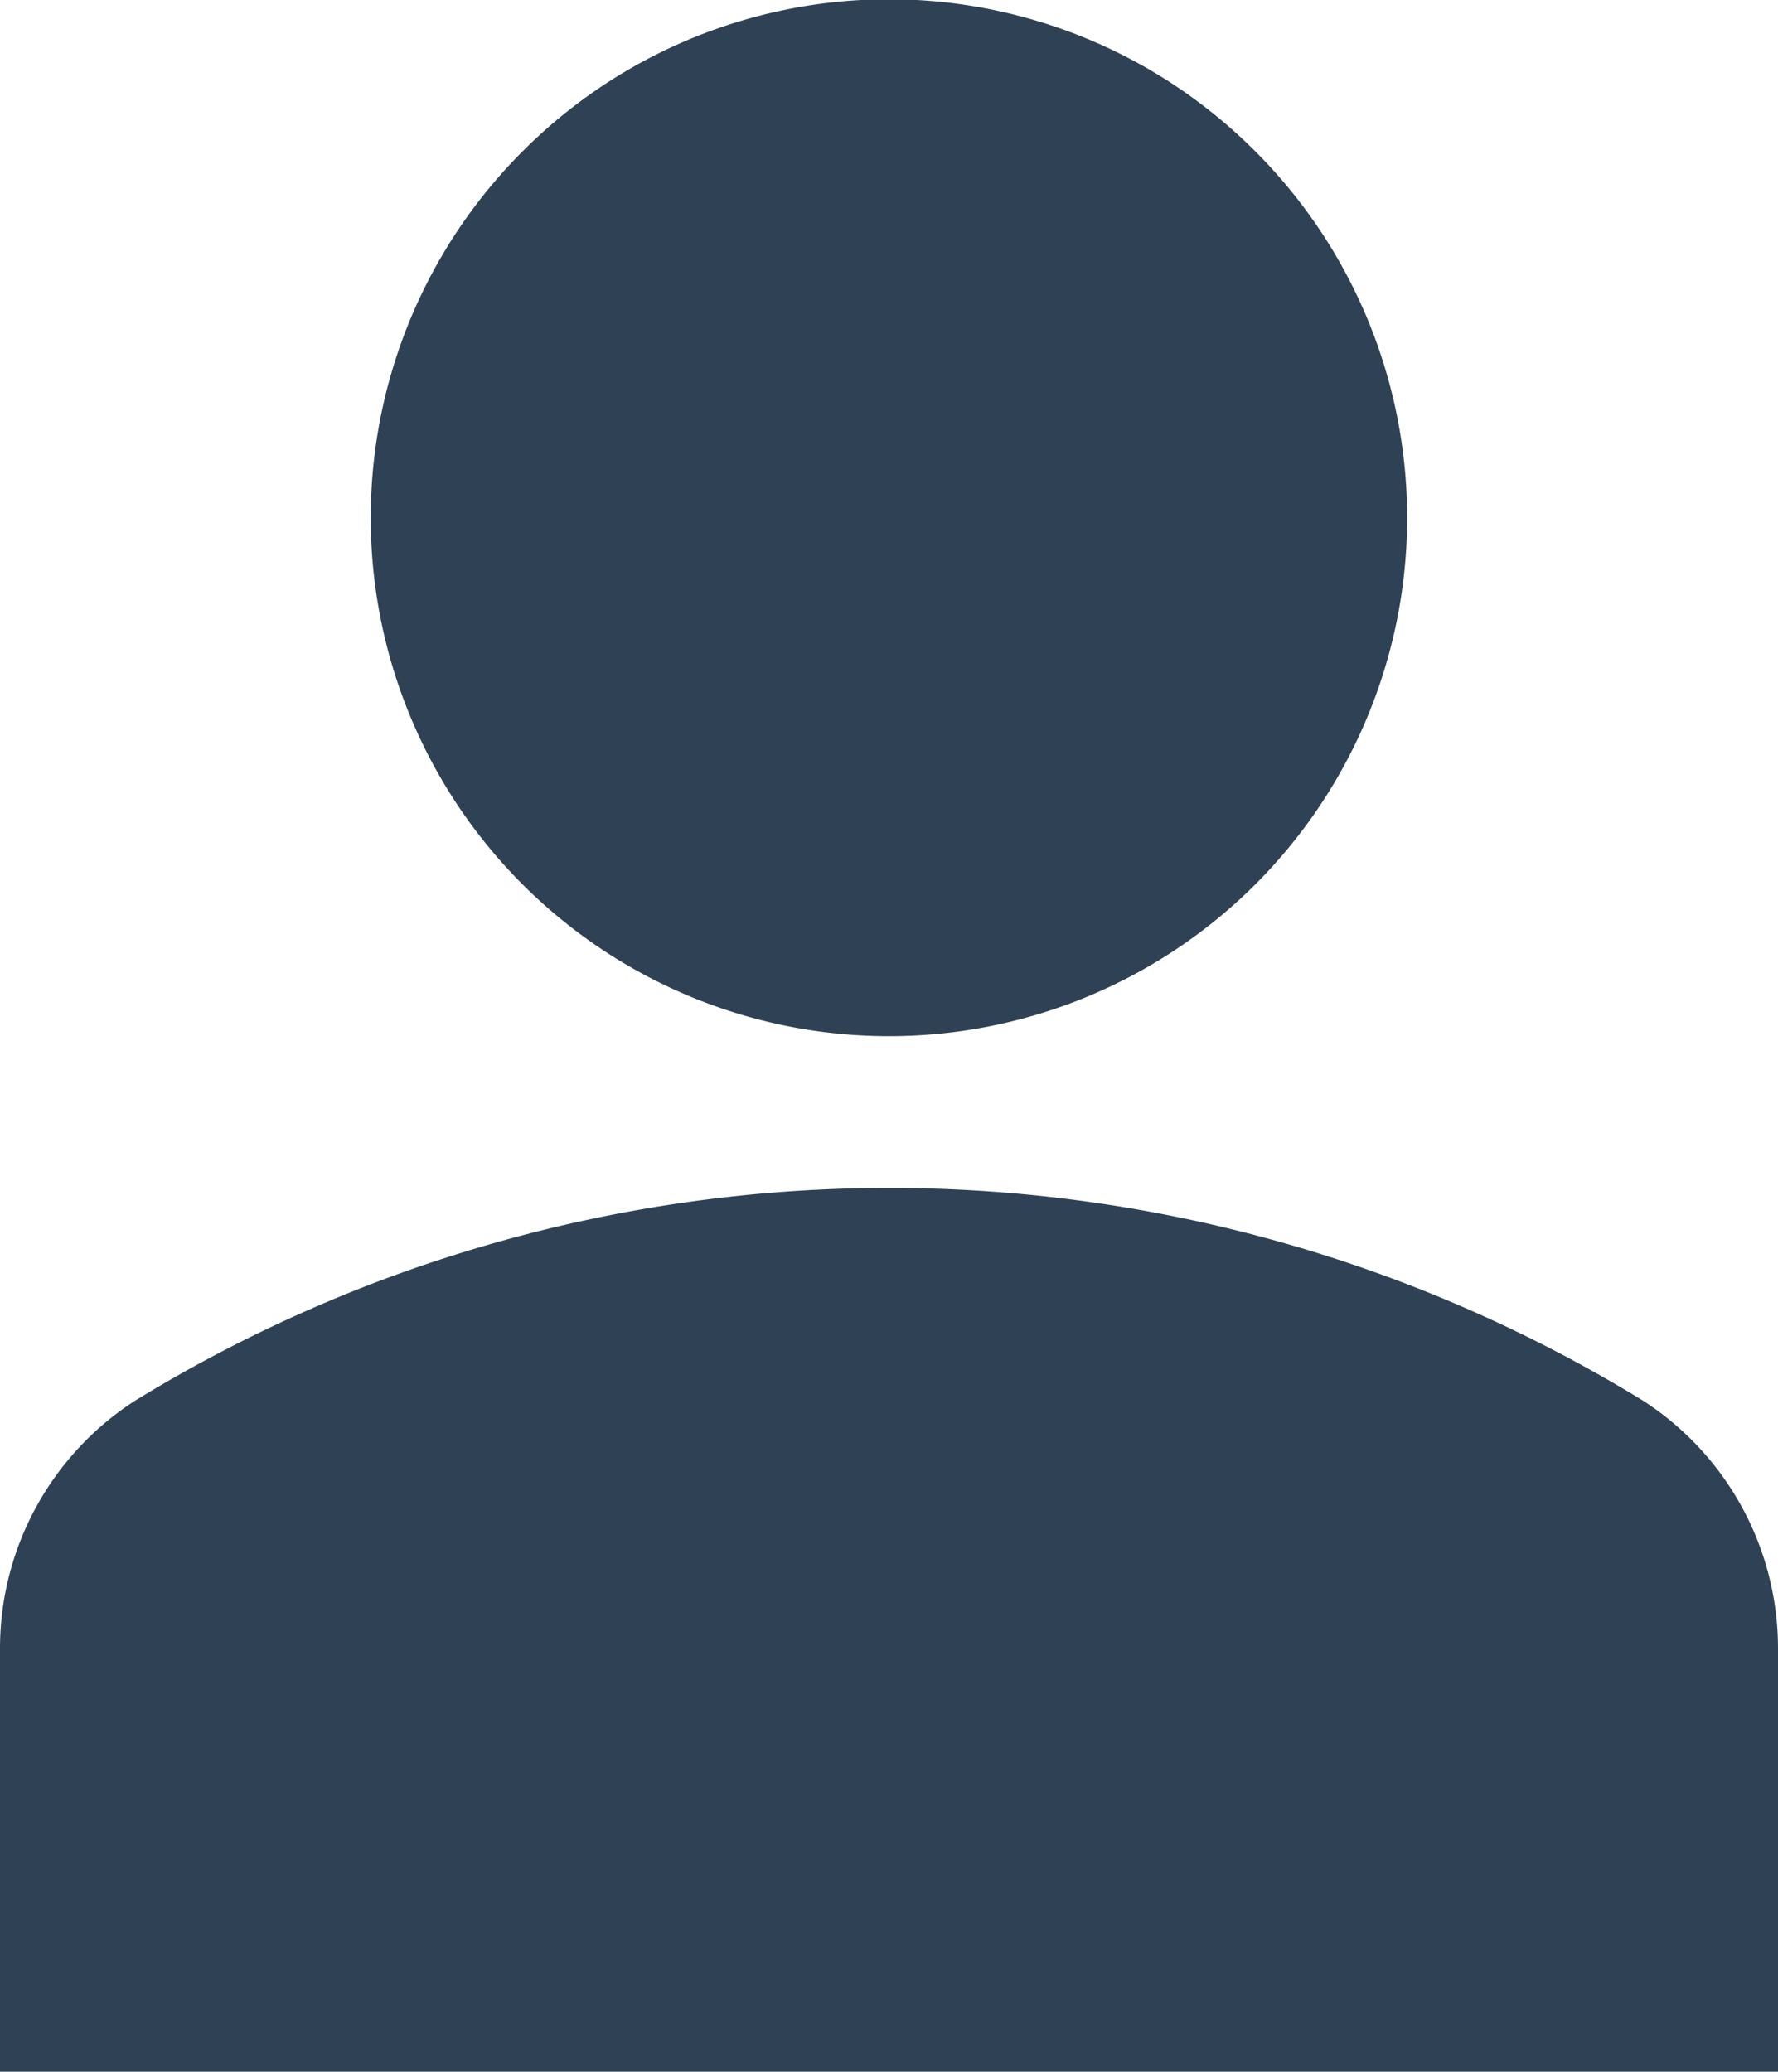
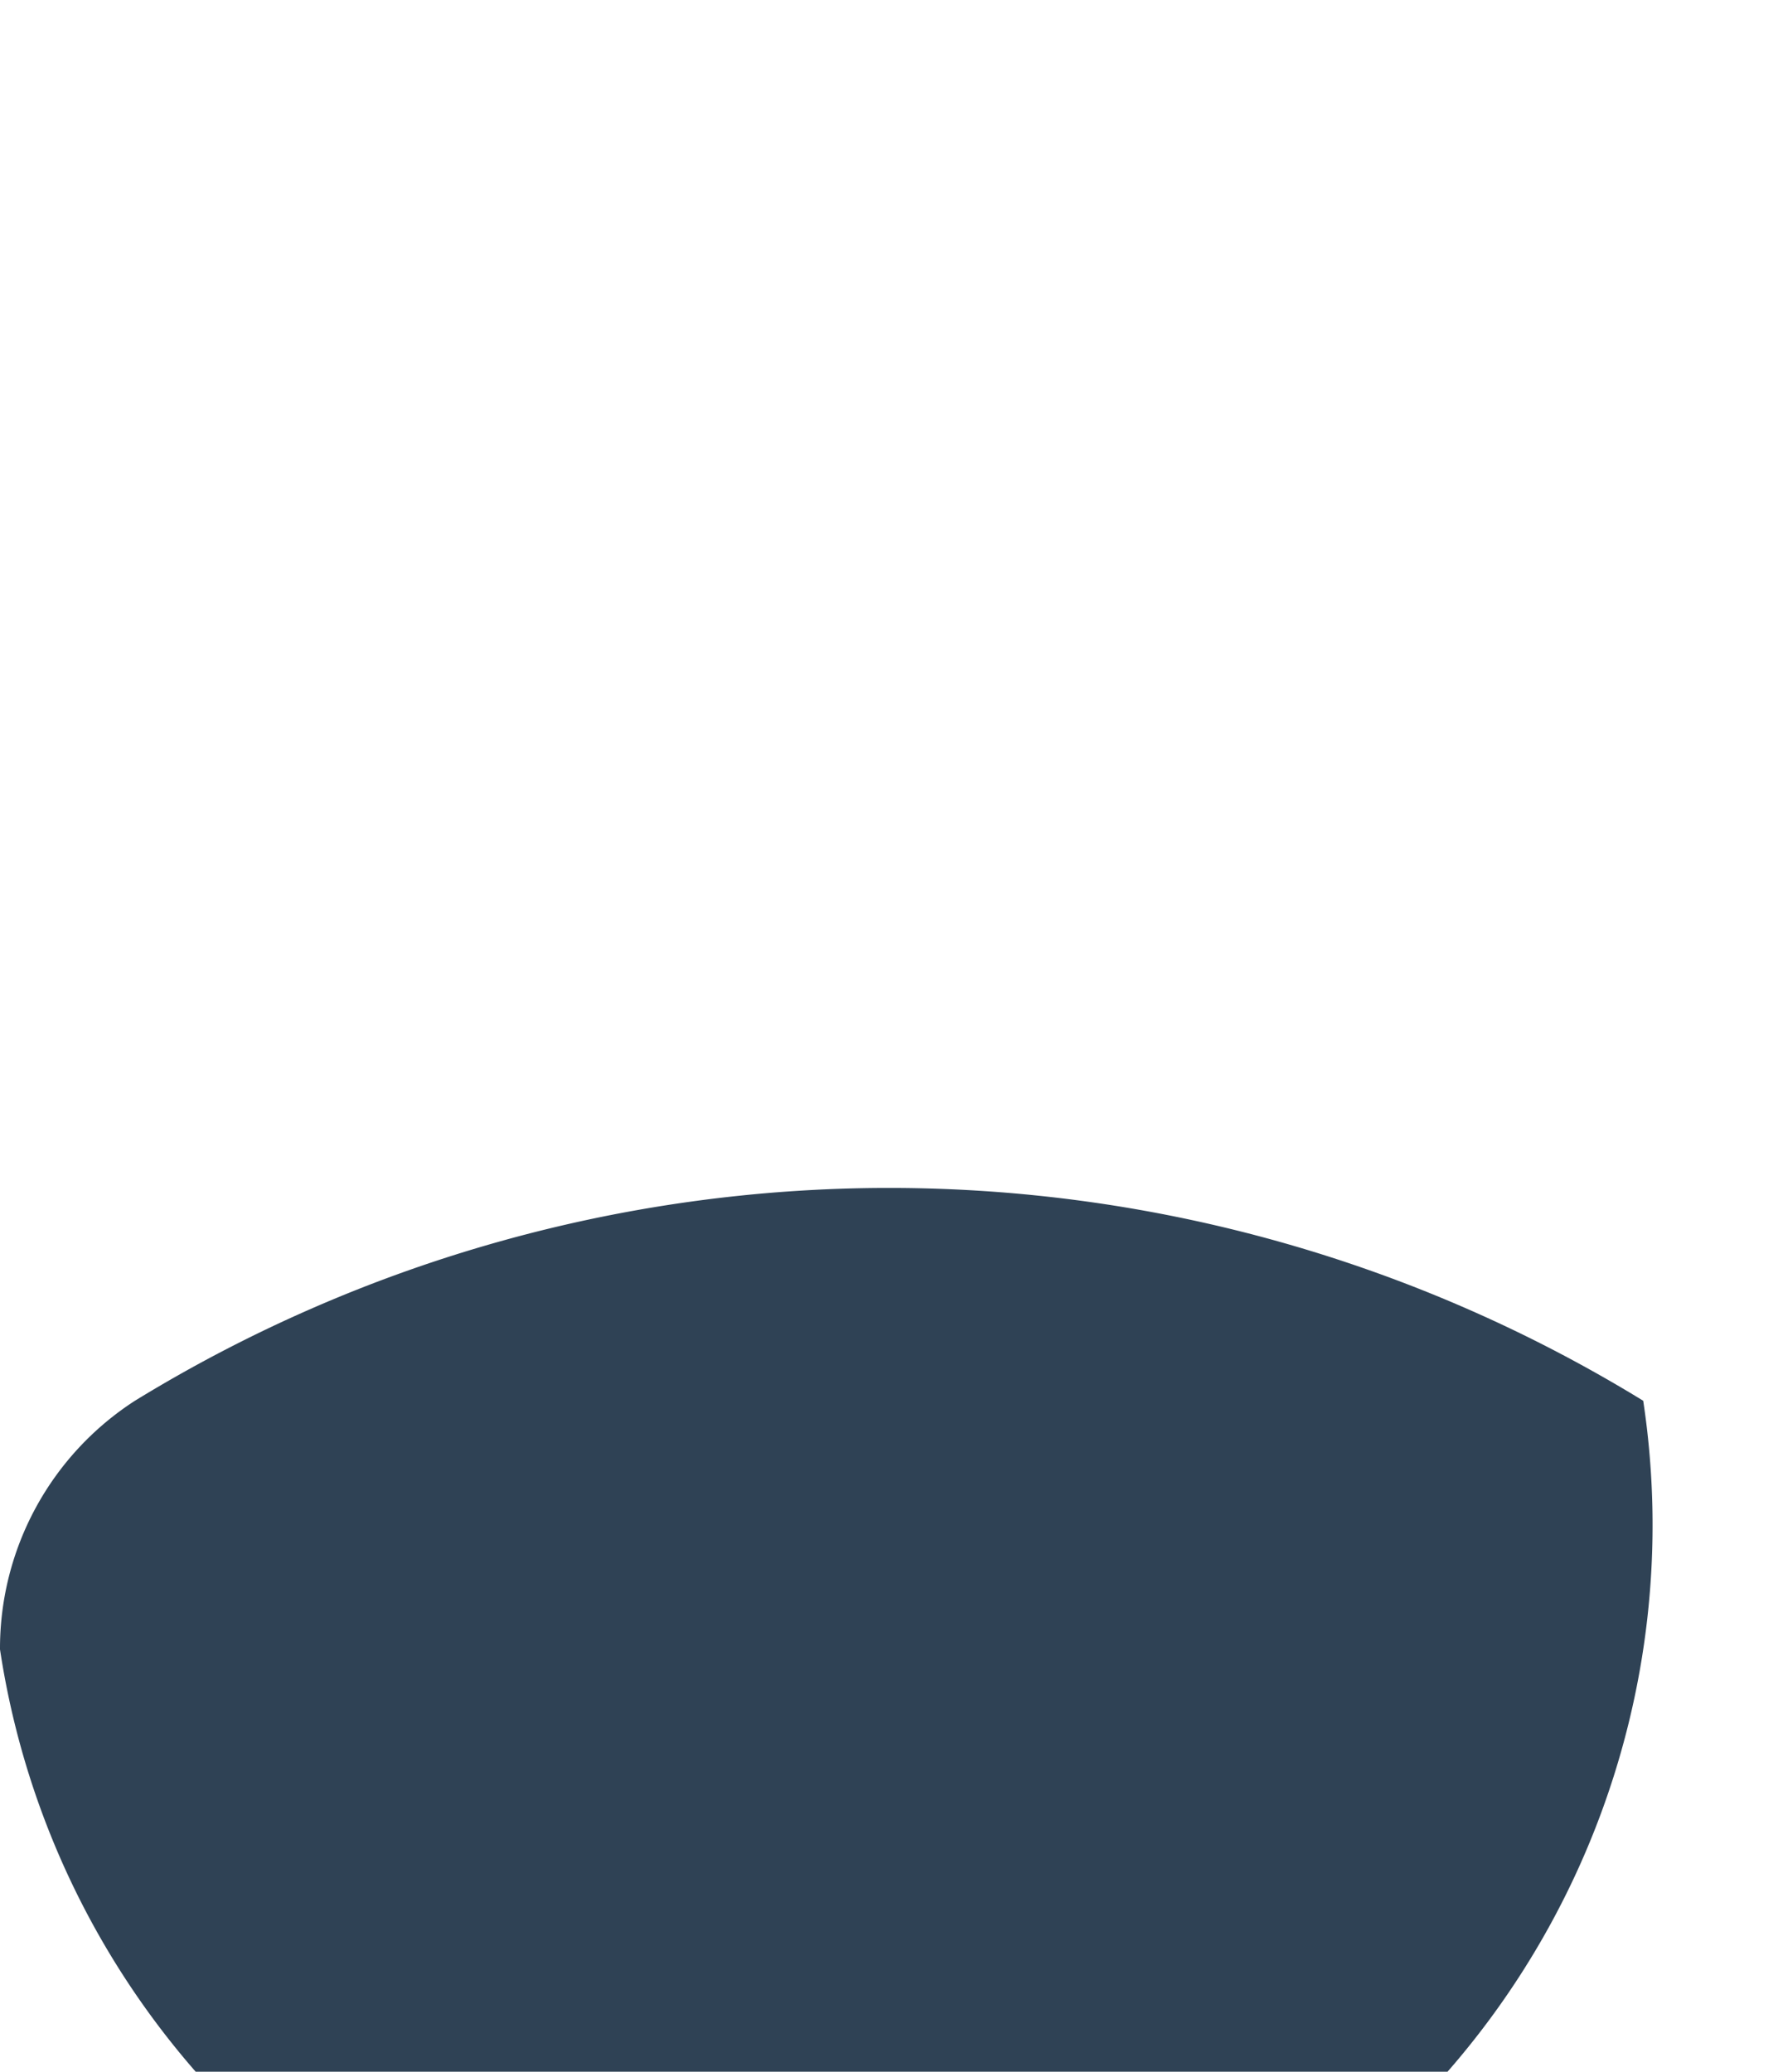
<svg xmlns="http://www.w3.org/2000/svg" id="group" width="14.524" height="16.921" viewBox="0 0 14.524 16.921">
-   <path id="Path_6983" data-name="Path 6983" d="M13.423,292.62a11.785,11.785,0,0,0-12.321,0A2.408,2.408,0,0,0,0,294.651V298.1H14.524v-3.449A2.409,2.409,0,0,0,13.423,292.62Z" transform="translate(0 -281.179)" fill="#2f4255" />
-   <path id="Path_6985" data-name="Path 6985" d="M87.788,33.461a4.233,4.233,0,1,1-5.991,0,4.226,4.226,0,0,1,5.991,0" transform="translate(-77.531 -32.222)" fill="#2f4255" />
+   <path id="Path_6983" data-name="Path 6983" d="M13.423,292.62a11.785,11.785,0,0,0-12.321,0A2.408,2.408,0,0,0,0,294.651V298.1v-3.449A2.409,2.409,0,0,0,13.423,292.62Z" transform="translate(0 -281.179)" fill="#2f4255" />
</svg>